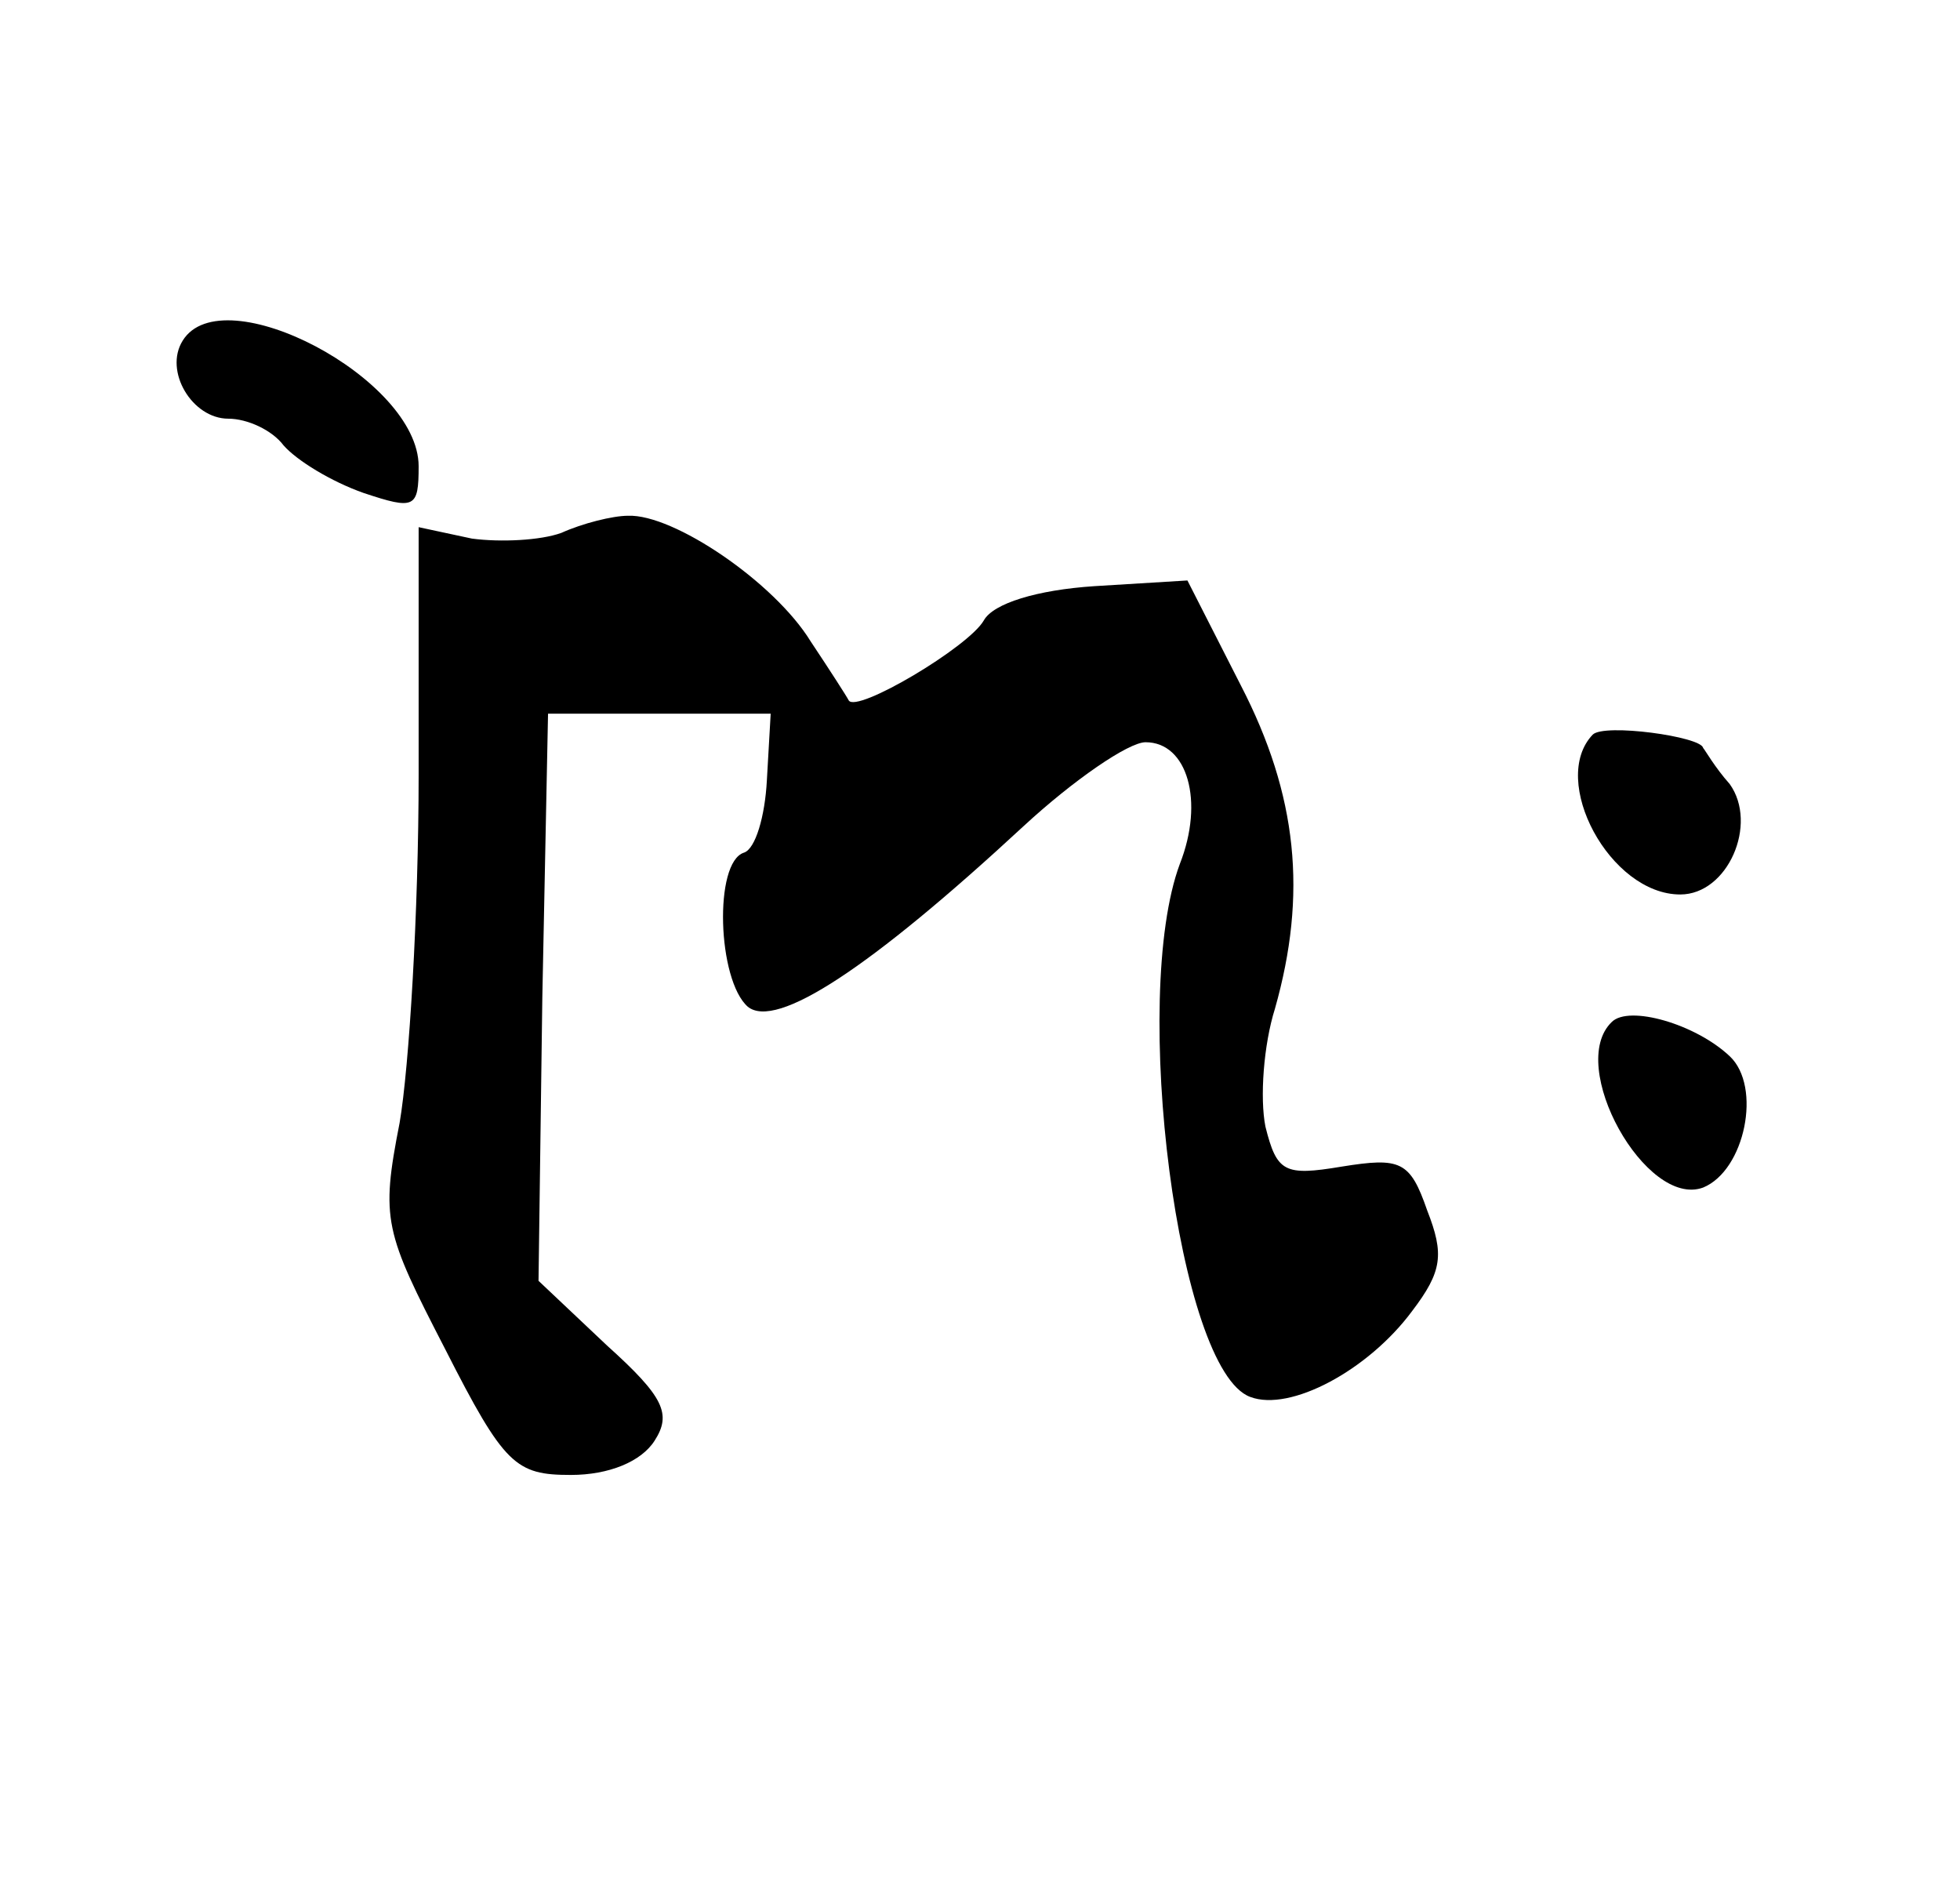
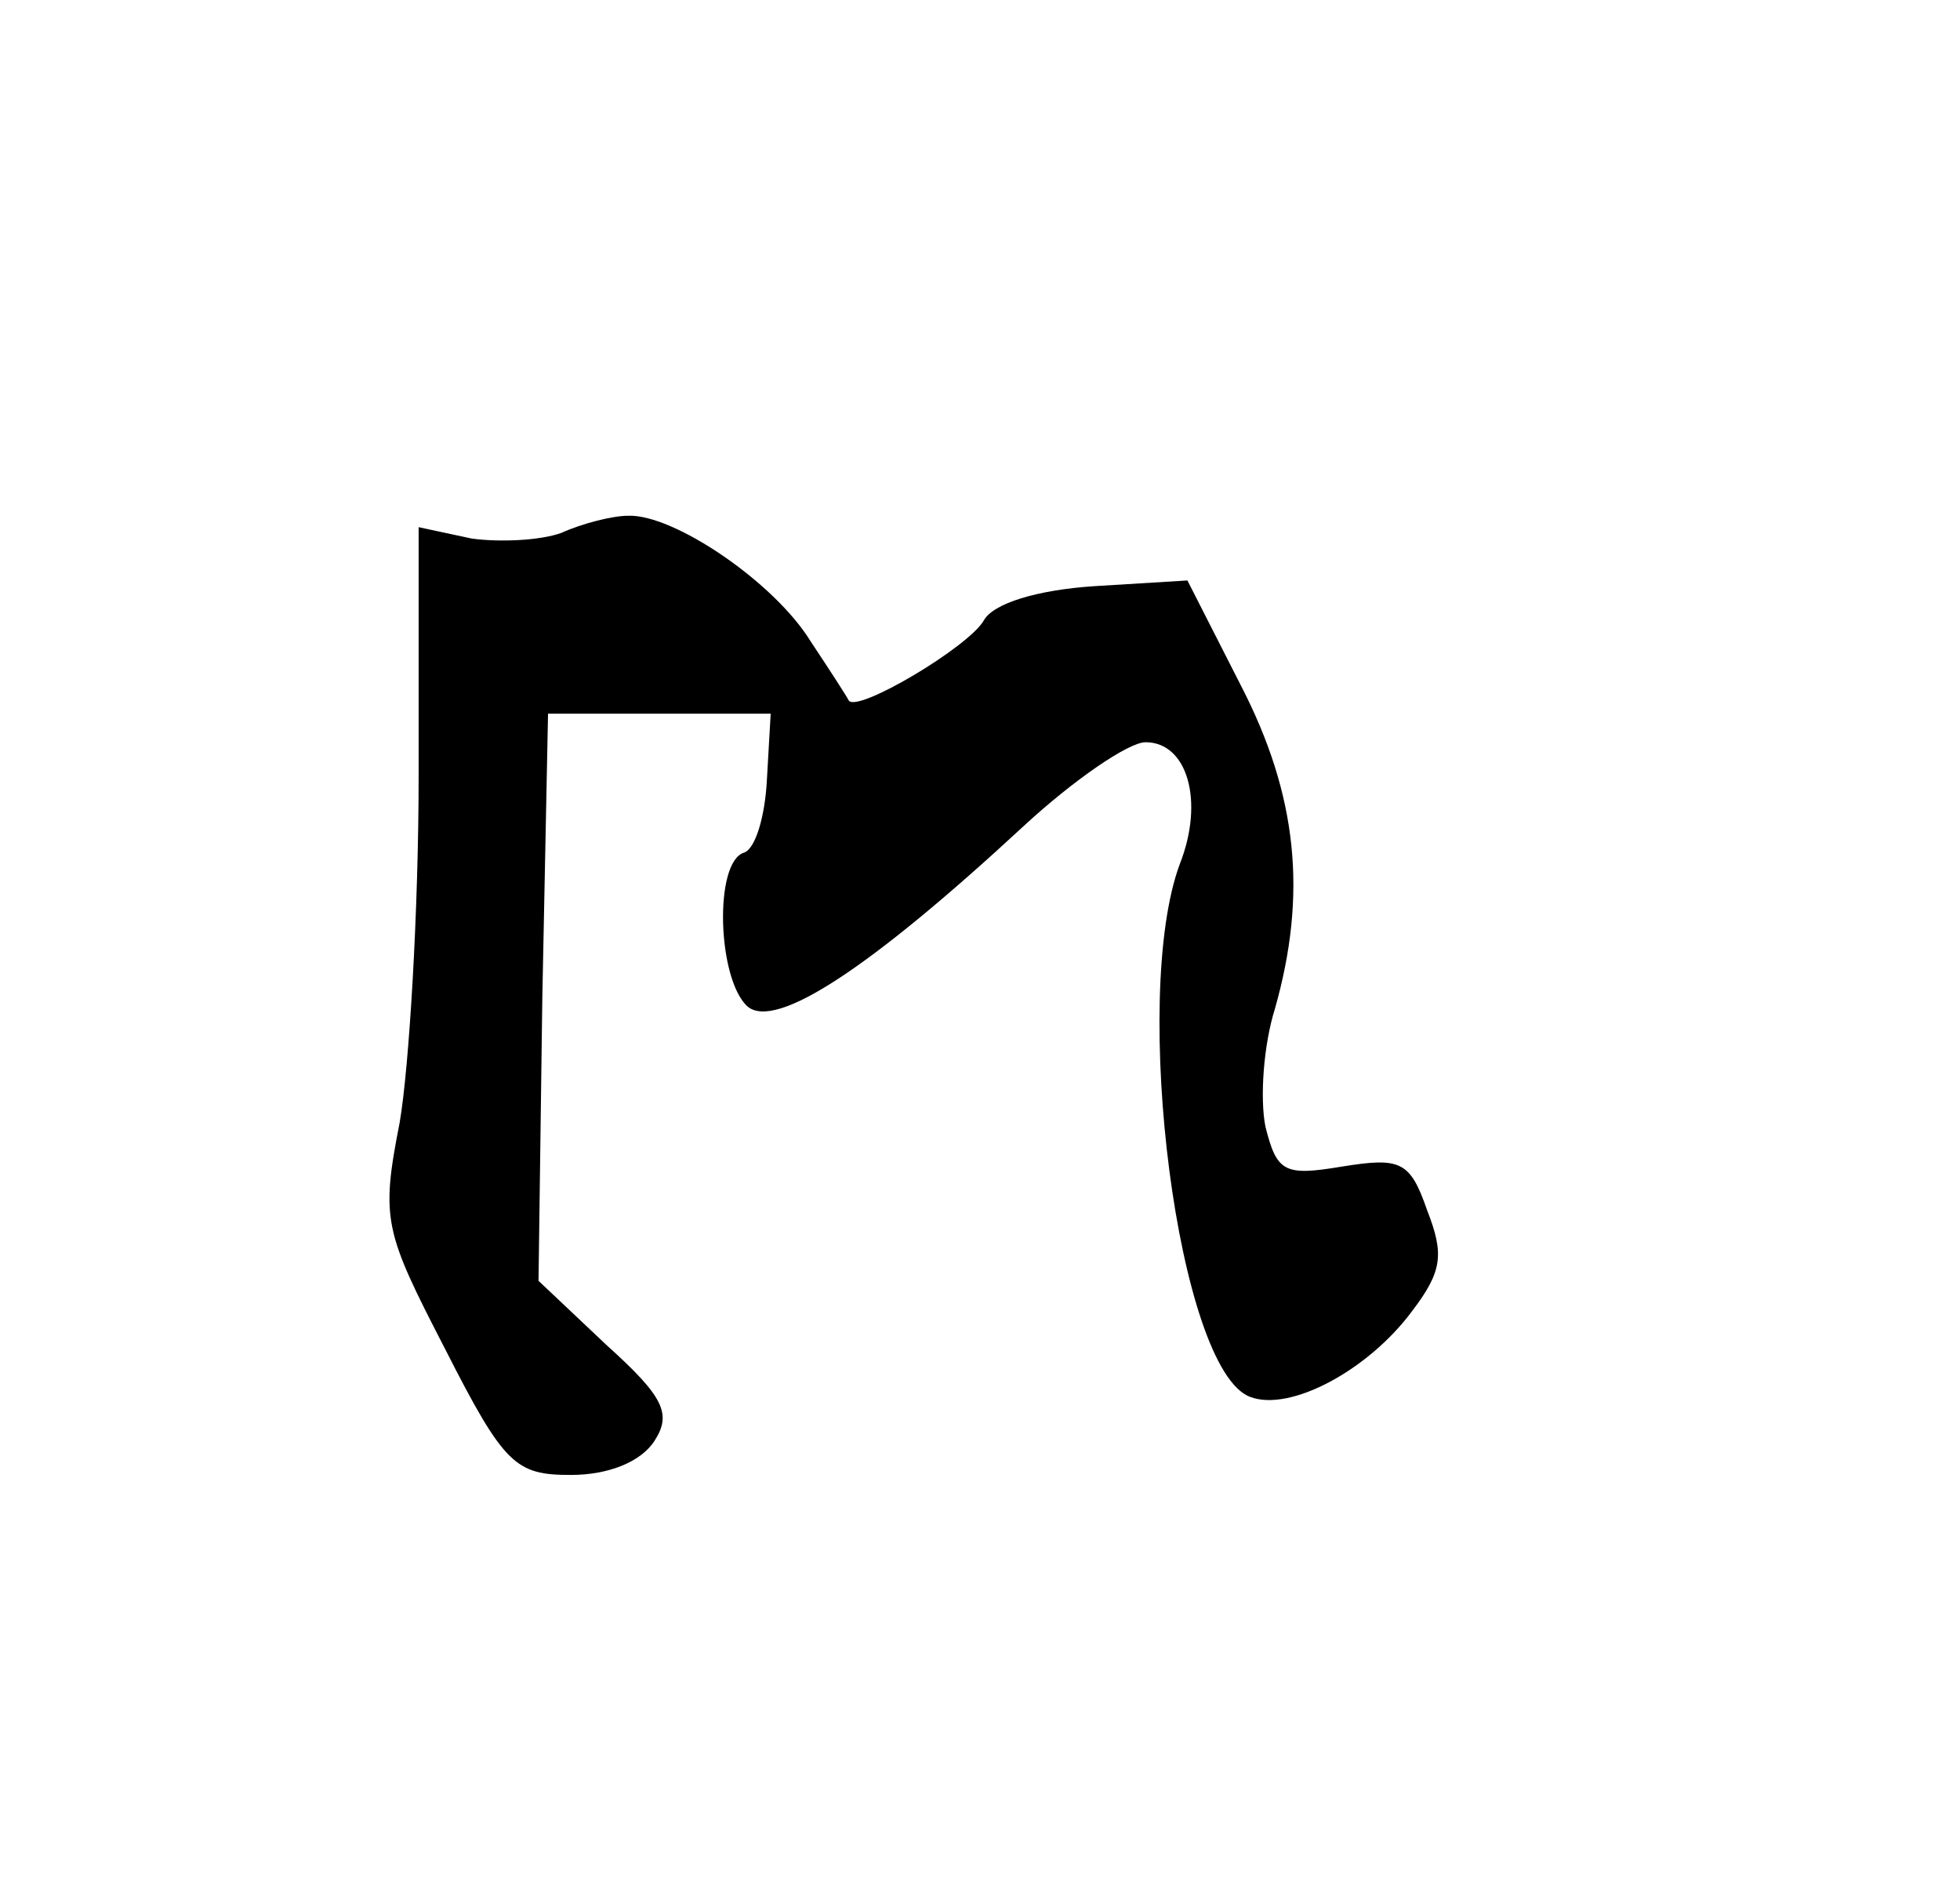
<svg xmlns="http://www.w3.org/2000/svg" version="1.0" width="103pt" height="100pt" viewBox="0 0 103 100" preserveAspectRatio="xMidYMid meet">
  <g transform="translate(0,100) scale(0.1,-0.1)" fill="#000000" stroke="none">
-     <path d="M96 821 c-10 -16 5 -41 24 -41 10 0 23 -6 29 -14 7 -8 25 -19 42 -25 27 -9 29 -8 29 14 0 46 -103 100 -124 66z" />
    <path d="M295 720 c-11 -4 -32 -5 -47 -3 l-28 6 0 -130 c0 -72 -5 -154 -10 -183 -10 -51 -8 -57 24 -119 31 -61 37 -66 66 -66 20 0 37 7 44 18 9 14 5 23 -25 50 l-36 34 2 149 3 149 59 0 58 0 -2 -35 c-1 -19 -6 -36 -12 -38 -16 -5 -14 -67 2 -81 15 -12 64 20 145 95 26 24 55 44 64 44 22 0 31 -31 18 -64 -26 -70 -1 -266 37 -280 21 -8 62 14 85 45 16 21 17 30 8 53 -9 26 -14 28 -45 23 -30 -5 -34 -3 -40 21 -3 15 -1 43 5 62 17 60 12 112 -18 170 l-28 55 -49 -3 c-30 -2 -53 -9 -58 -18 -8 -14 -67 -49 -71 -42 -1 2 -10 16 -20 31 -19 31 -72 67 -96 66 -8 0 -24 -4 -35 -9z" />
-     <path d="M837 614 c-23 -24 9 -84 46 -84 25 0 41 37 26 58 -8 9 -13 18 -14 19 -1 6 -52 13 -58 7z" />
-     <path d="M847 463 c-24 -23 18 -98 48 -87 22 9 31 53 14 69 -18 17 -53 27 -62 18z" />
  </g>
</svg>